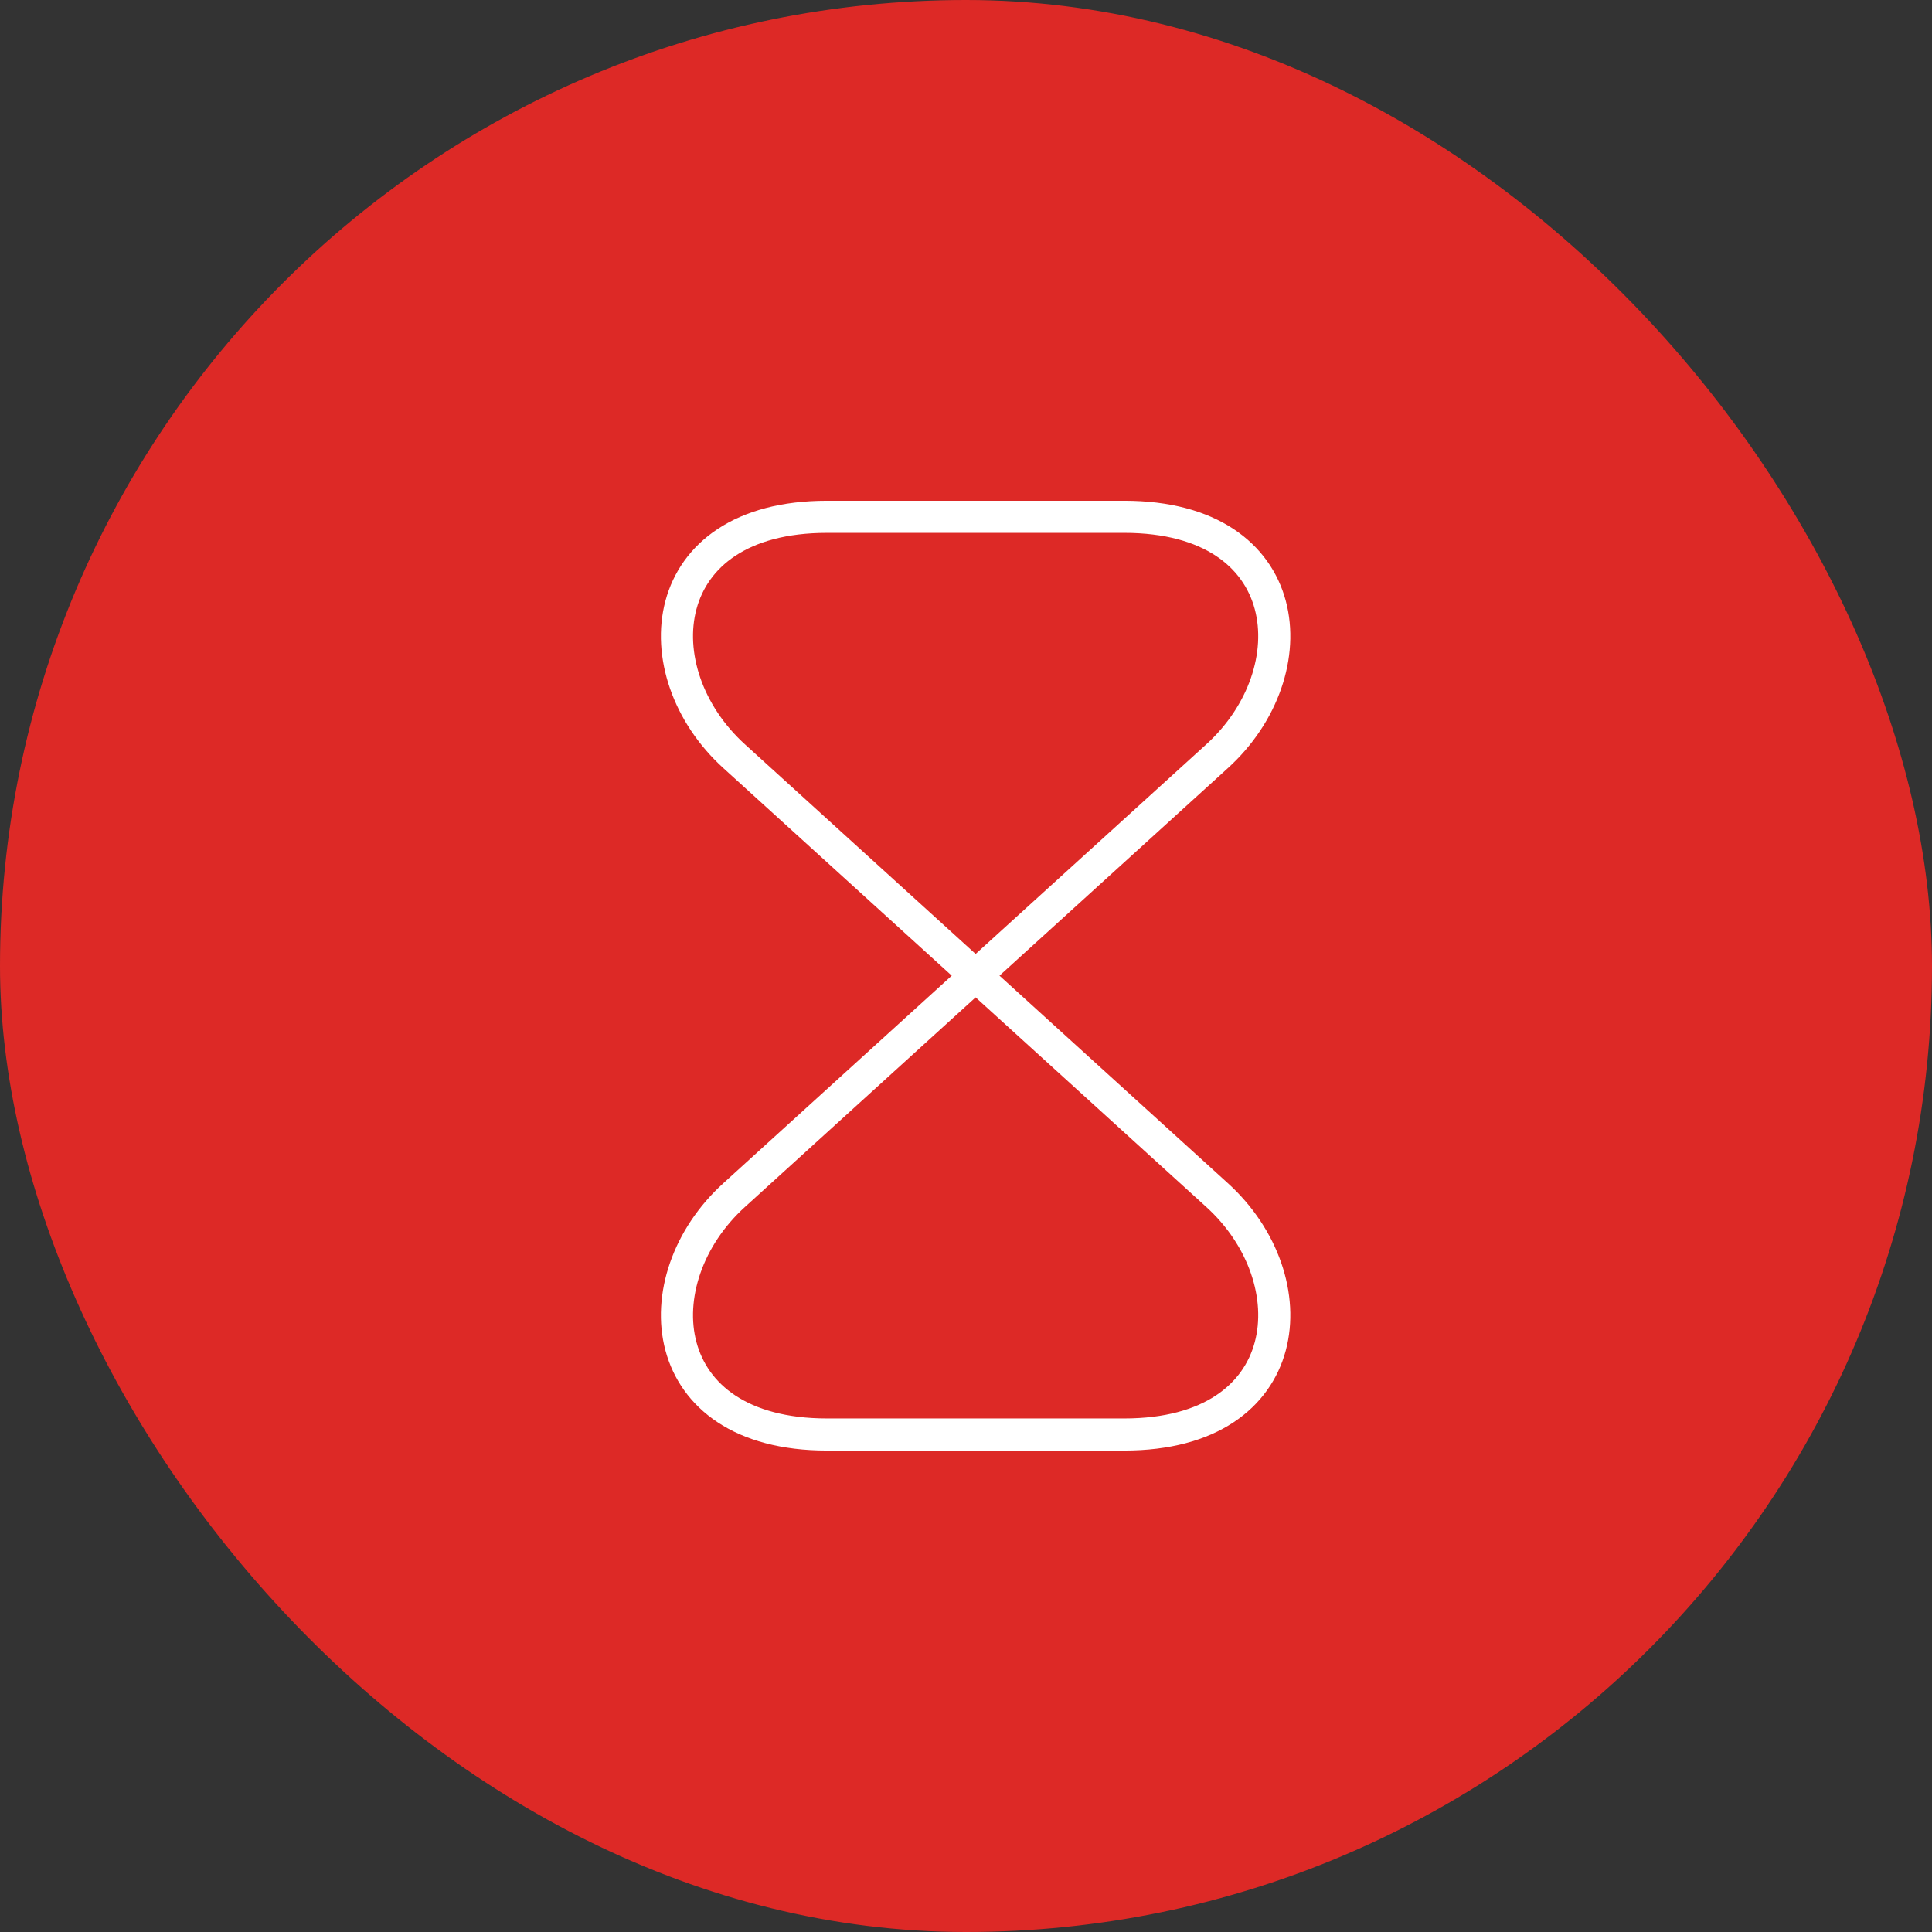
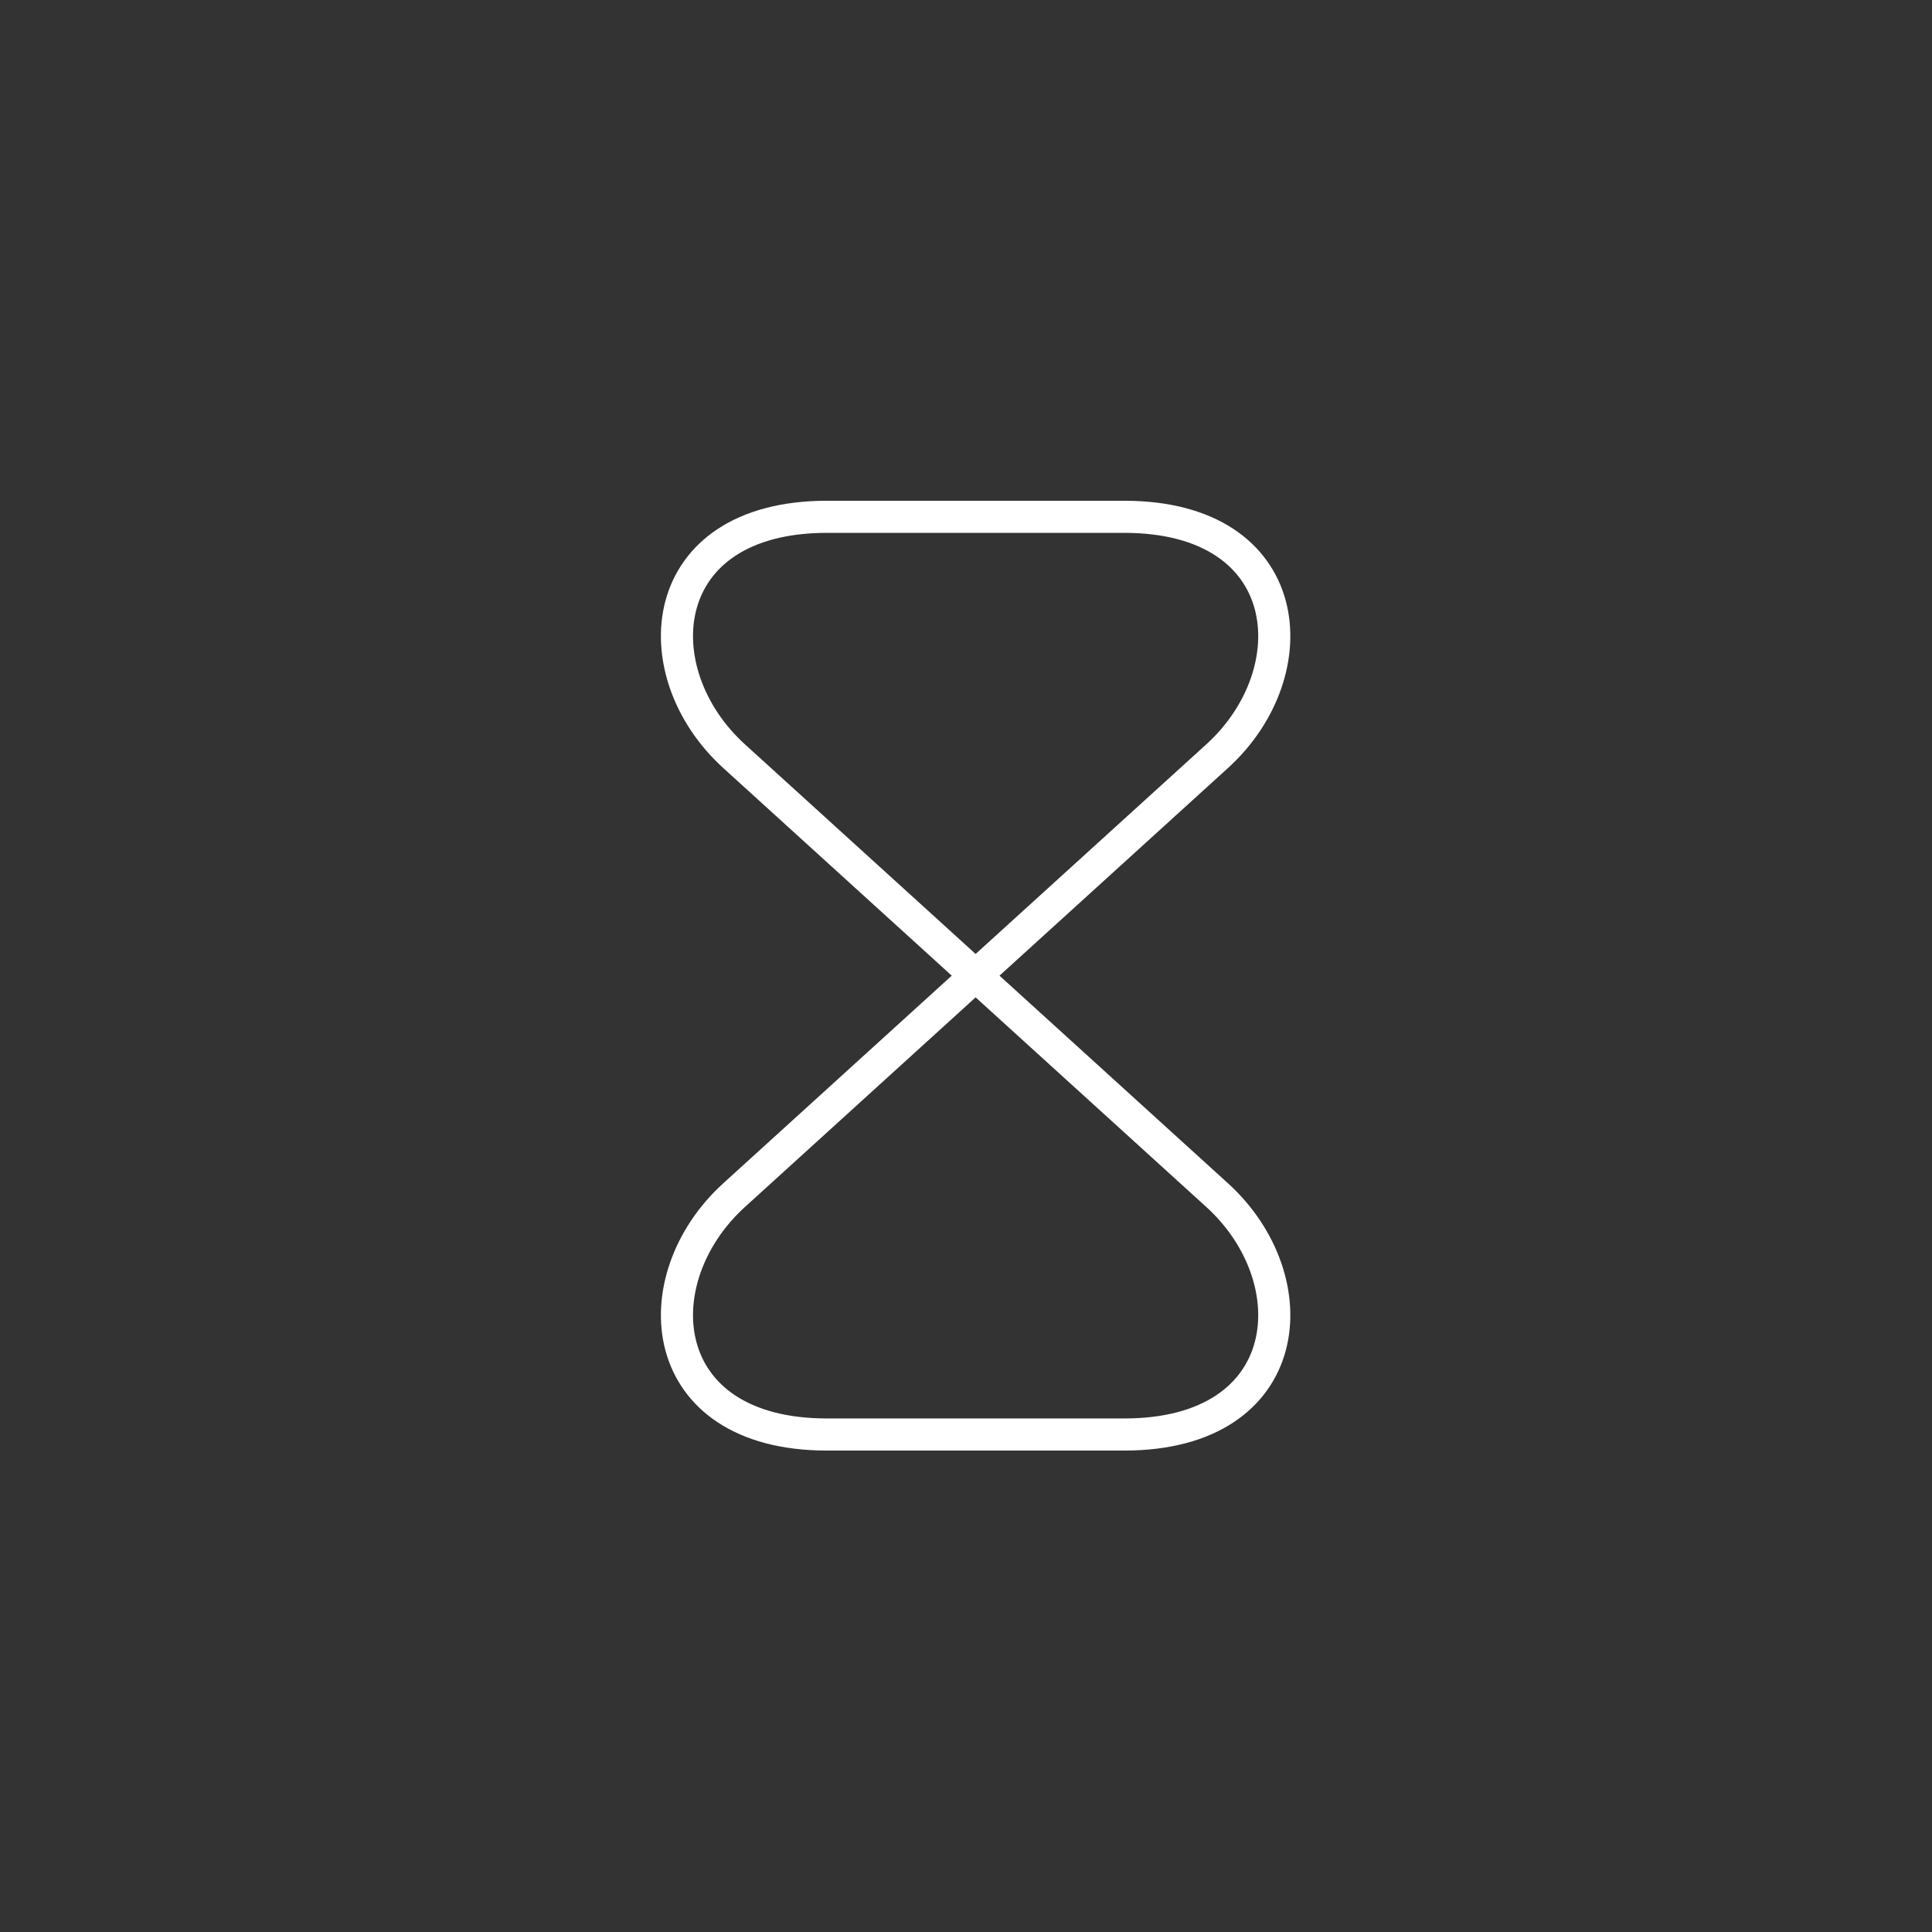
<svg xmlns="http://www.w3.org/2000/svg" width="50" height="50" viewBox="0 0 50 50" fill="none">
  <rect x="0" y="0" width="50" height="50" fill="#333333" stroke="none" />
-   <rect width="50" height="50" rx="25" fill="#DD2926" />
  <path d="M29.096 13.375H21.401C16.936 13.375 16.592 17.389 19.003 19.574L31.495 30.926C33.906 33.111 33.561 37.125 29.096 37.125H21.401C16.936 37.125 16.592 33.111 19.003 30.926L31.495 19.574C33.906 17.389 33.561 13.375 29.096 13.375Z" stroke="white" stroke-width="0.831" stroke-linecap="round" stroke-linejoin="round" />
</svg>